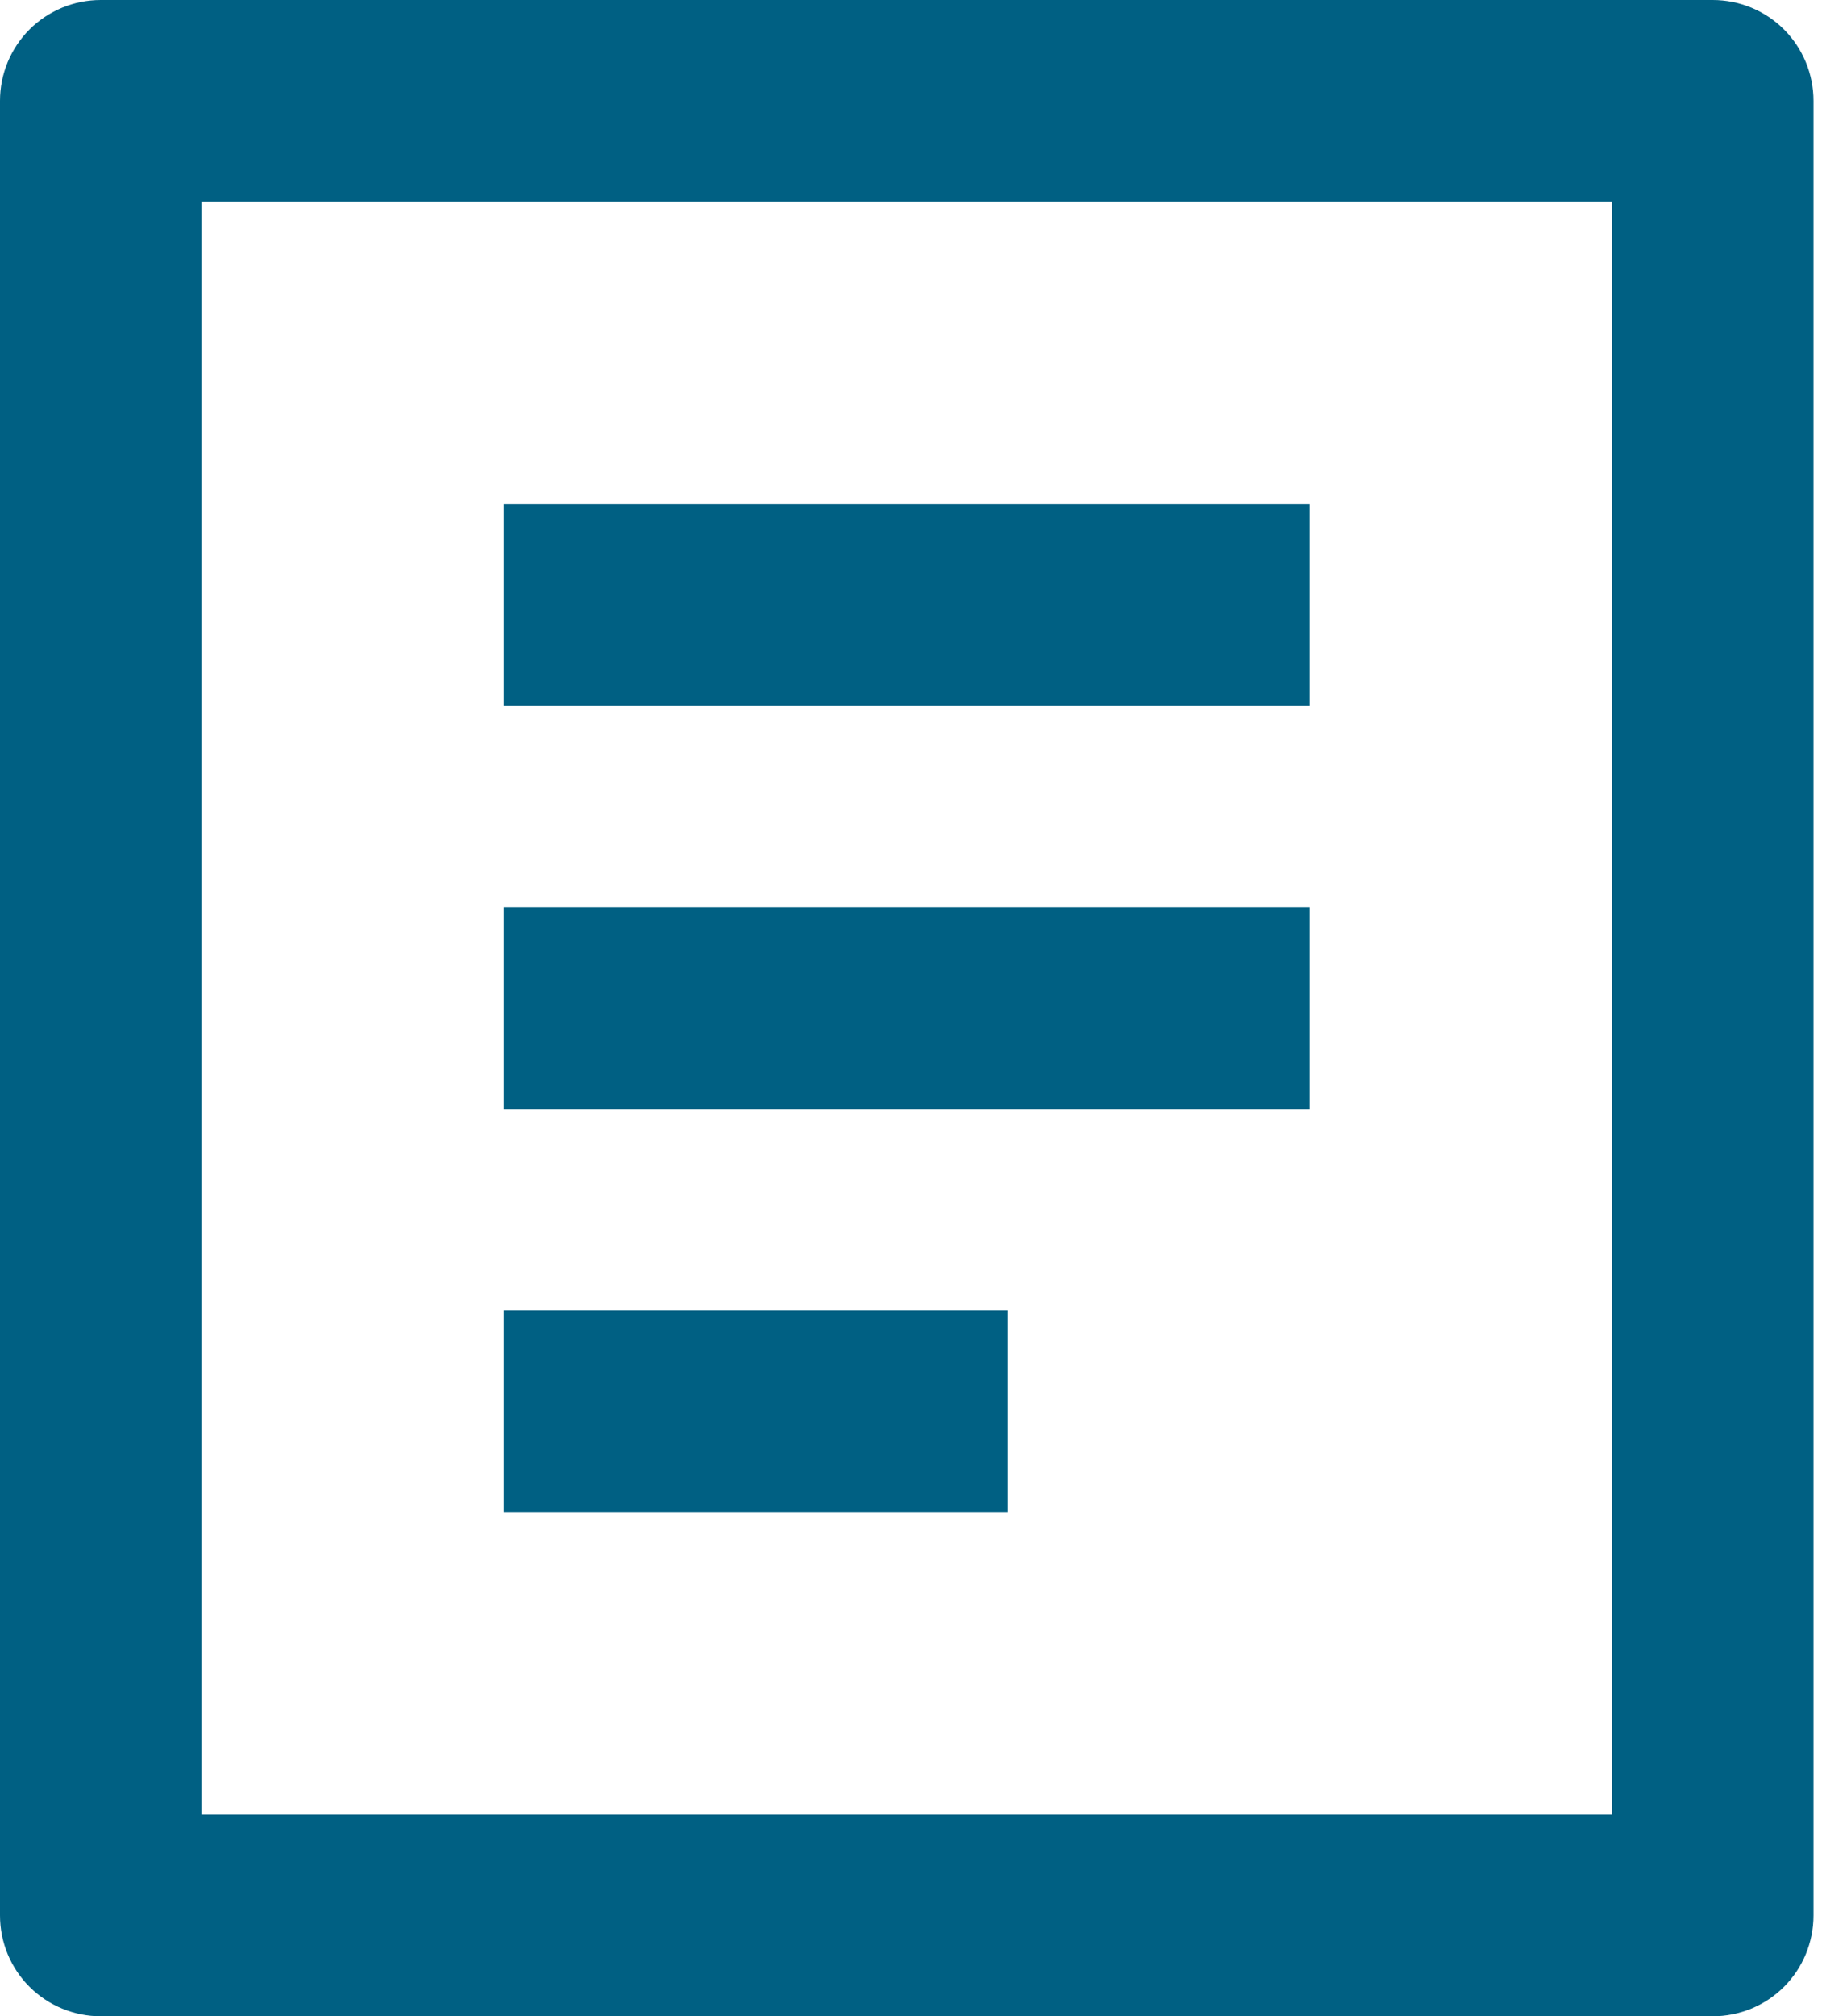
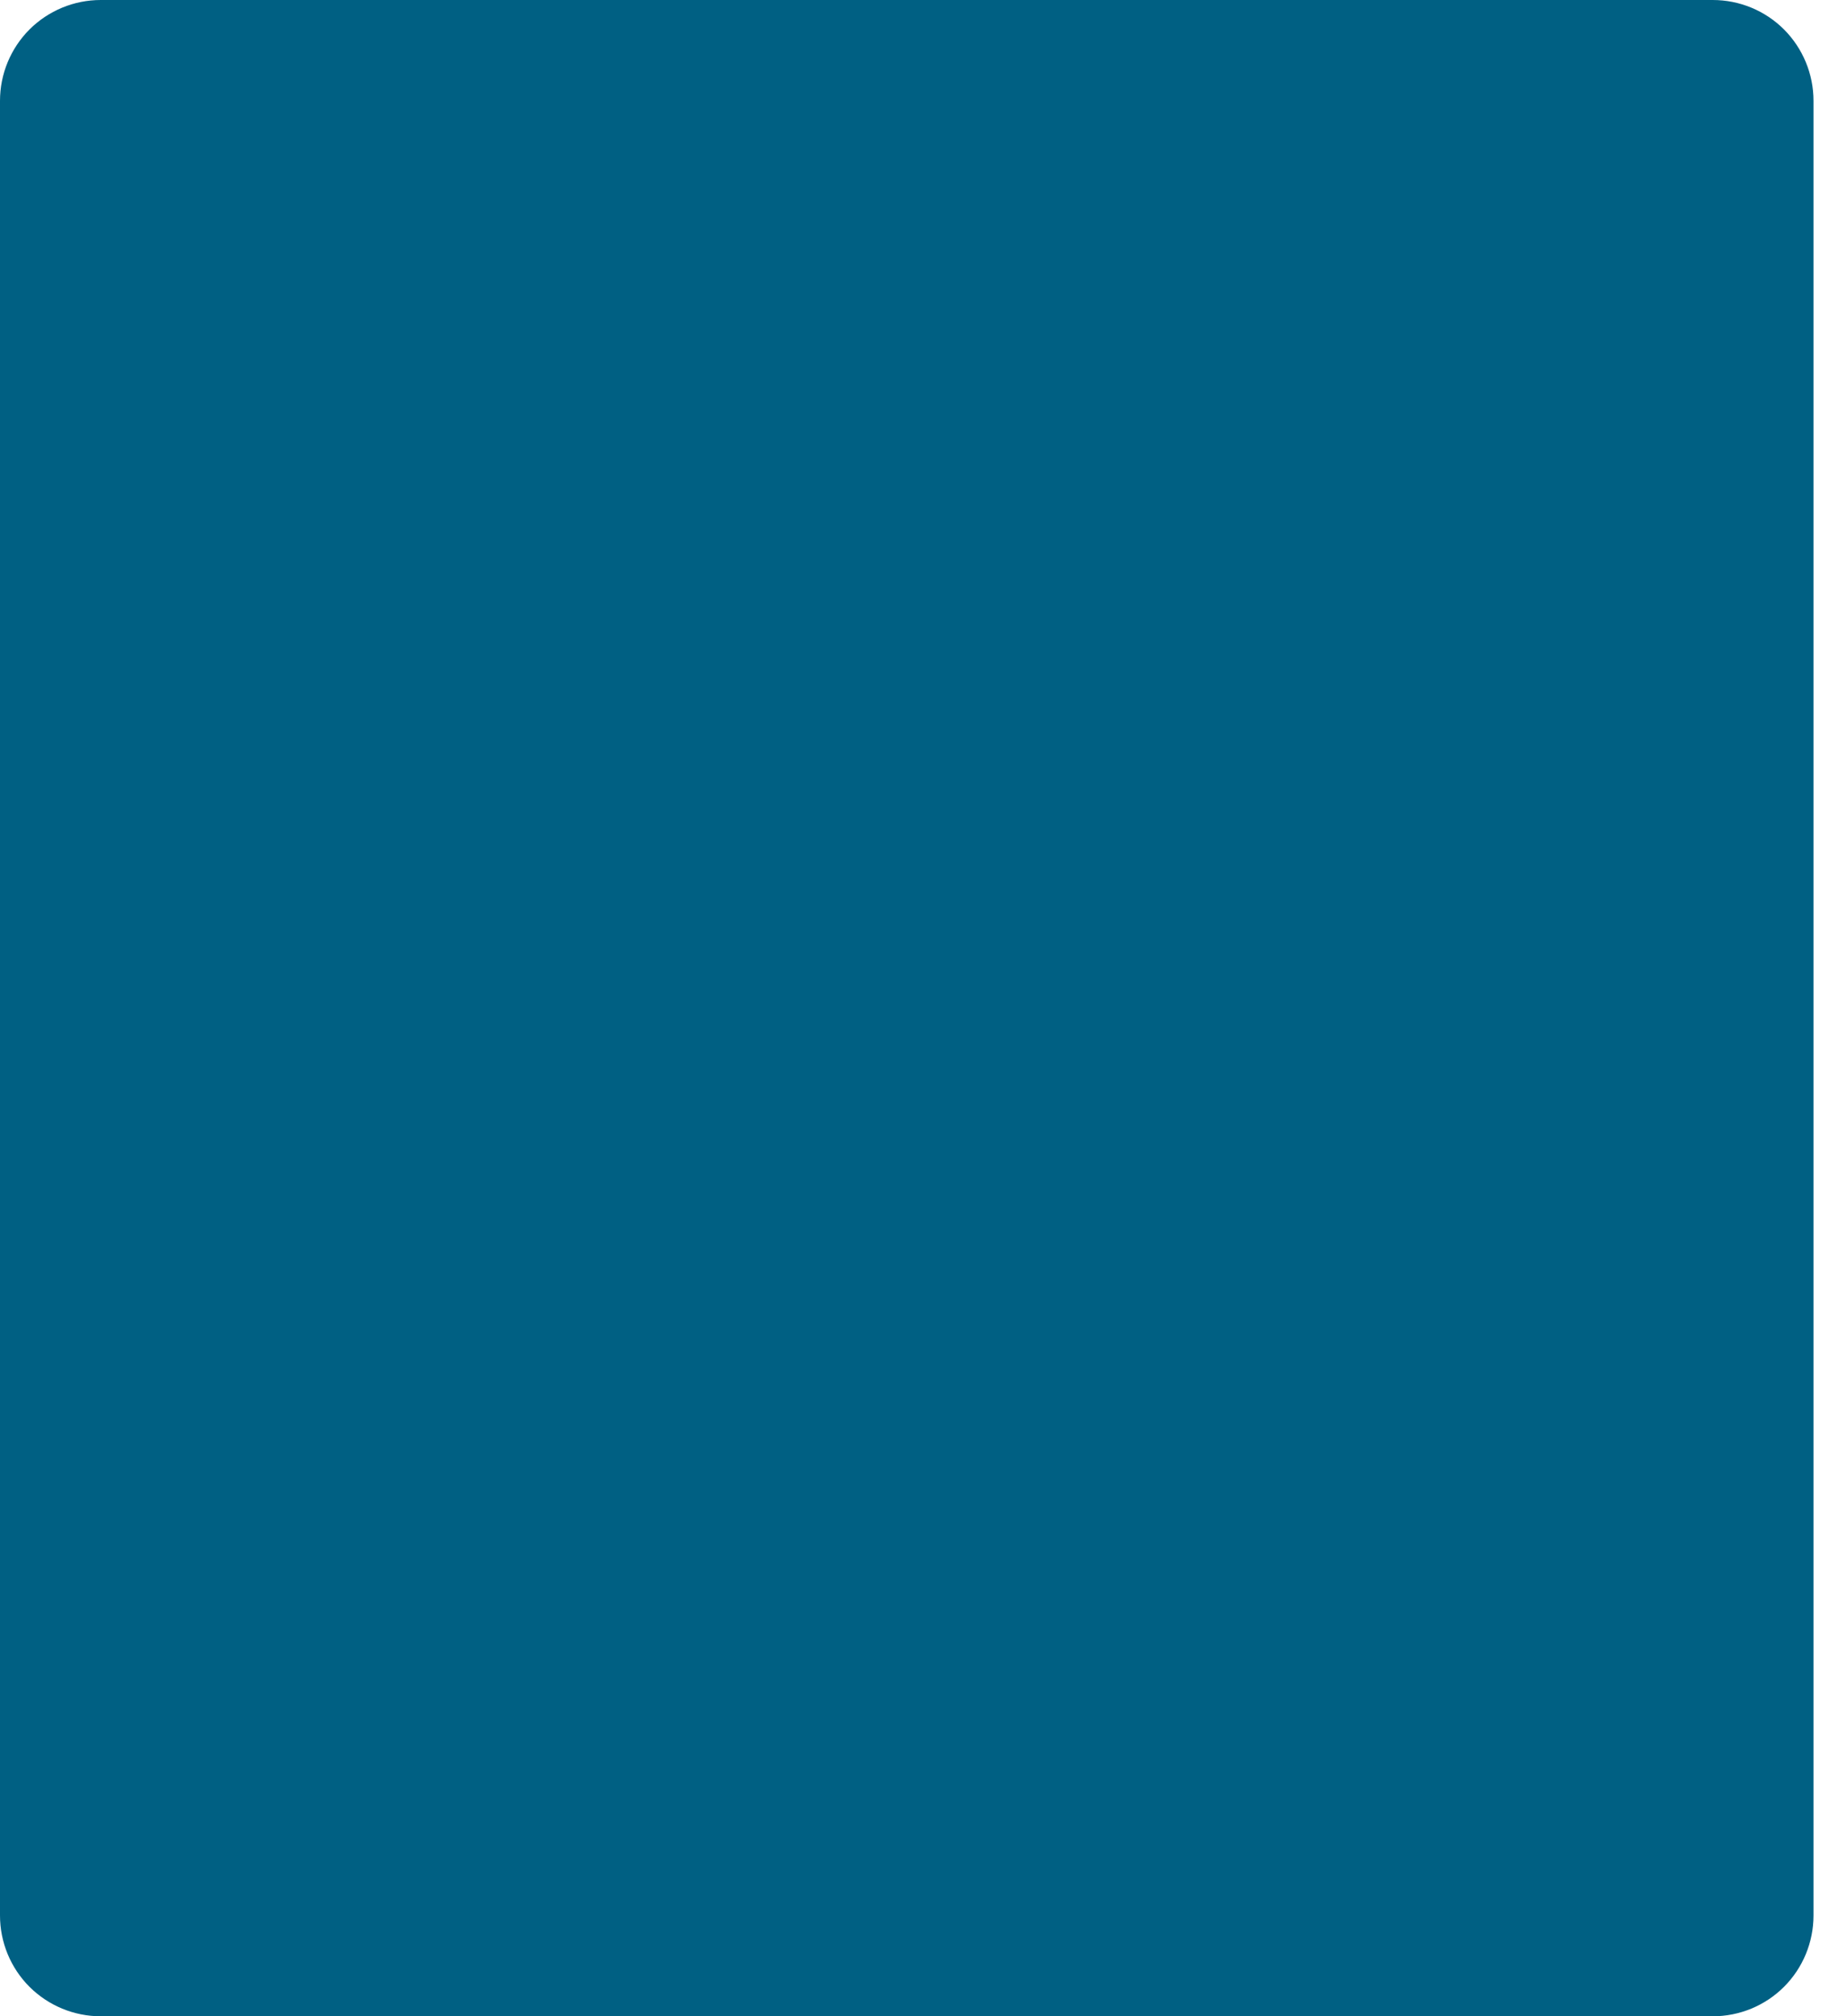
<svg xmlns="http://www.w3.org/2000/svg" width="22" height="24" viewBox="0 0 22 24" fill="none">
-   <path id="Vector" d="M20.401 24.001H1.2C0.882 24.001 0.577 23.875 0.351 23.65C0.126 23.425 0 23.119 0 22.801V1.2C0 0.882 0.126 0.577 0.351 0.351C0.577 0.126 0.882 0 1.2 0H20.401C20.719 0 21.025 0.126 21.25 0.351C21.475 0.577 21.601 0.882 21.601 1.2V22.801C21.601 23.119 21.475 23.425 21.25 23.65C21.025 23.875 20.719 24.001 20.401 24.001ZM19.201 21.601V2.4H2.4V21.601H19.201ZM6 6H15.601V8.4H6V6ZM6 10.801H15.601V13.201H6V10.801ZM6 15.601H12.001V18.001H6V15.601Z" fill="#006083" />
+   <path id="Vector" d="M20.401 24.001H1.2C0.882 24.001 0.577 23.875 0.351 23.65C0.126 23.425 0 23.119 0 22.801V1.2C0 0.882 0.126 0.577 0.351 0.351C0.577 0.126 0.882 0 1.2 0H20.401C20.719 0 21.025 0.126 21.25 0.351C21.475 0.577 21.601 0.882 21.601 1.2V22.801C21.601 23.119 21.475 23.425 21.25 23.65C21.025 23.875 20.719 24.001 20.401 24.001ZM19.201 21.601V2.4V21.601H19.201ZM6 6H15.601V8.4H6V6ZM6 10.801H15.601V13.201H6V10.801ZM6 15.601H12.001V18.001H6V15.601Z" fill="#006083" />
</svg>